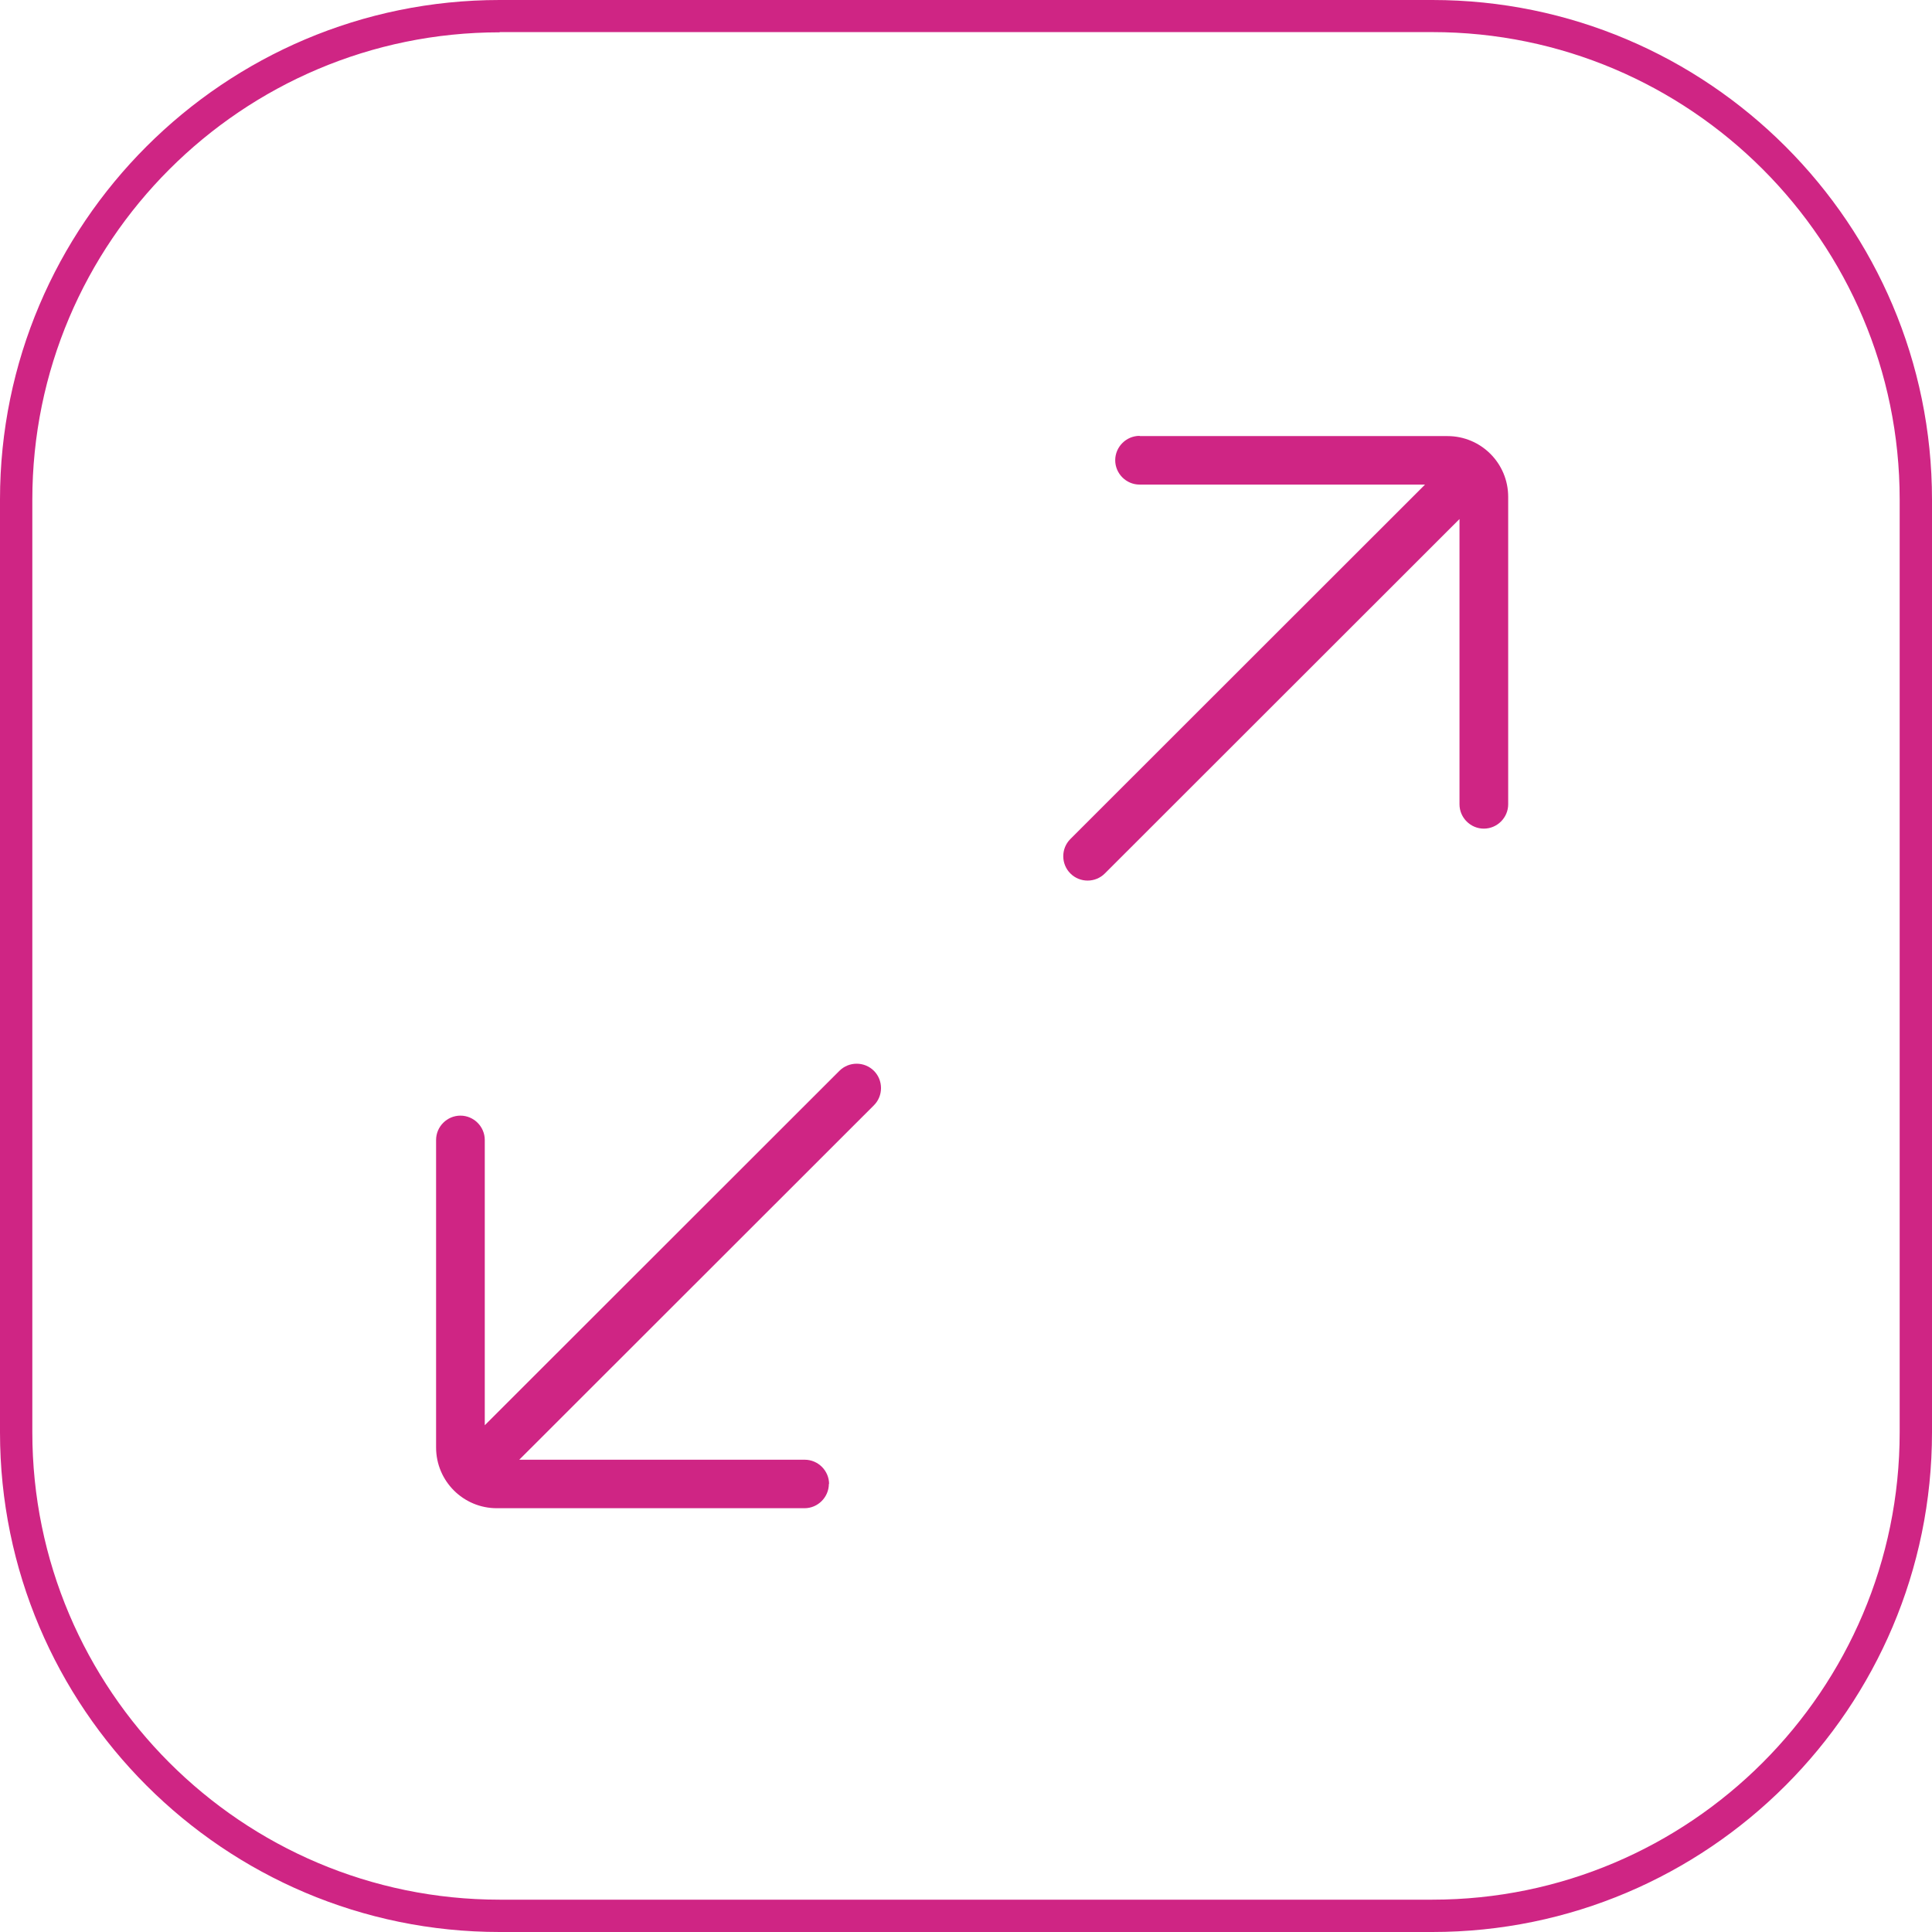
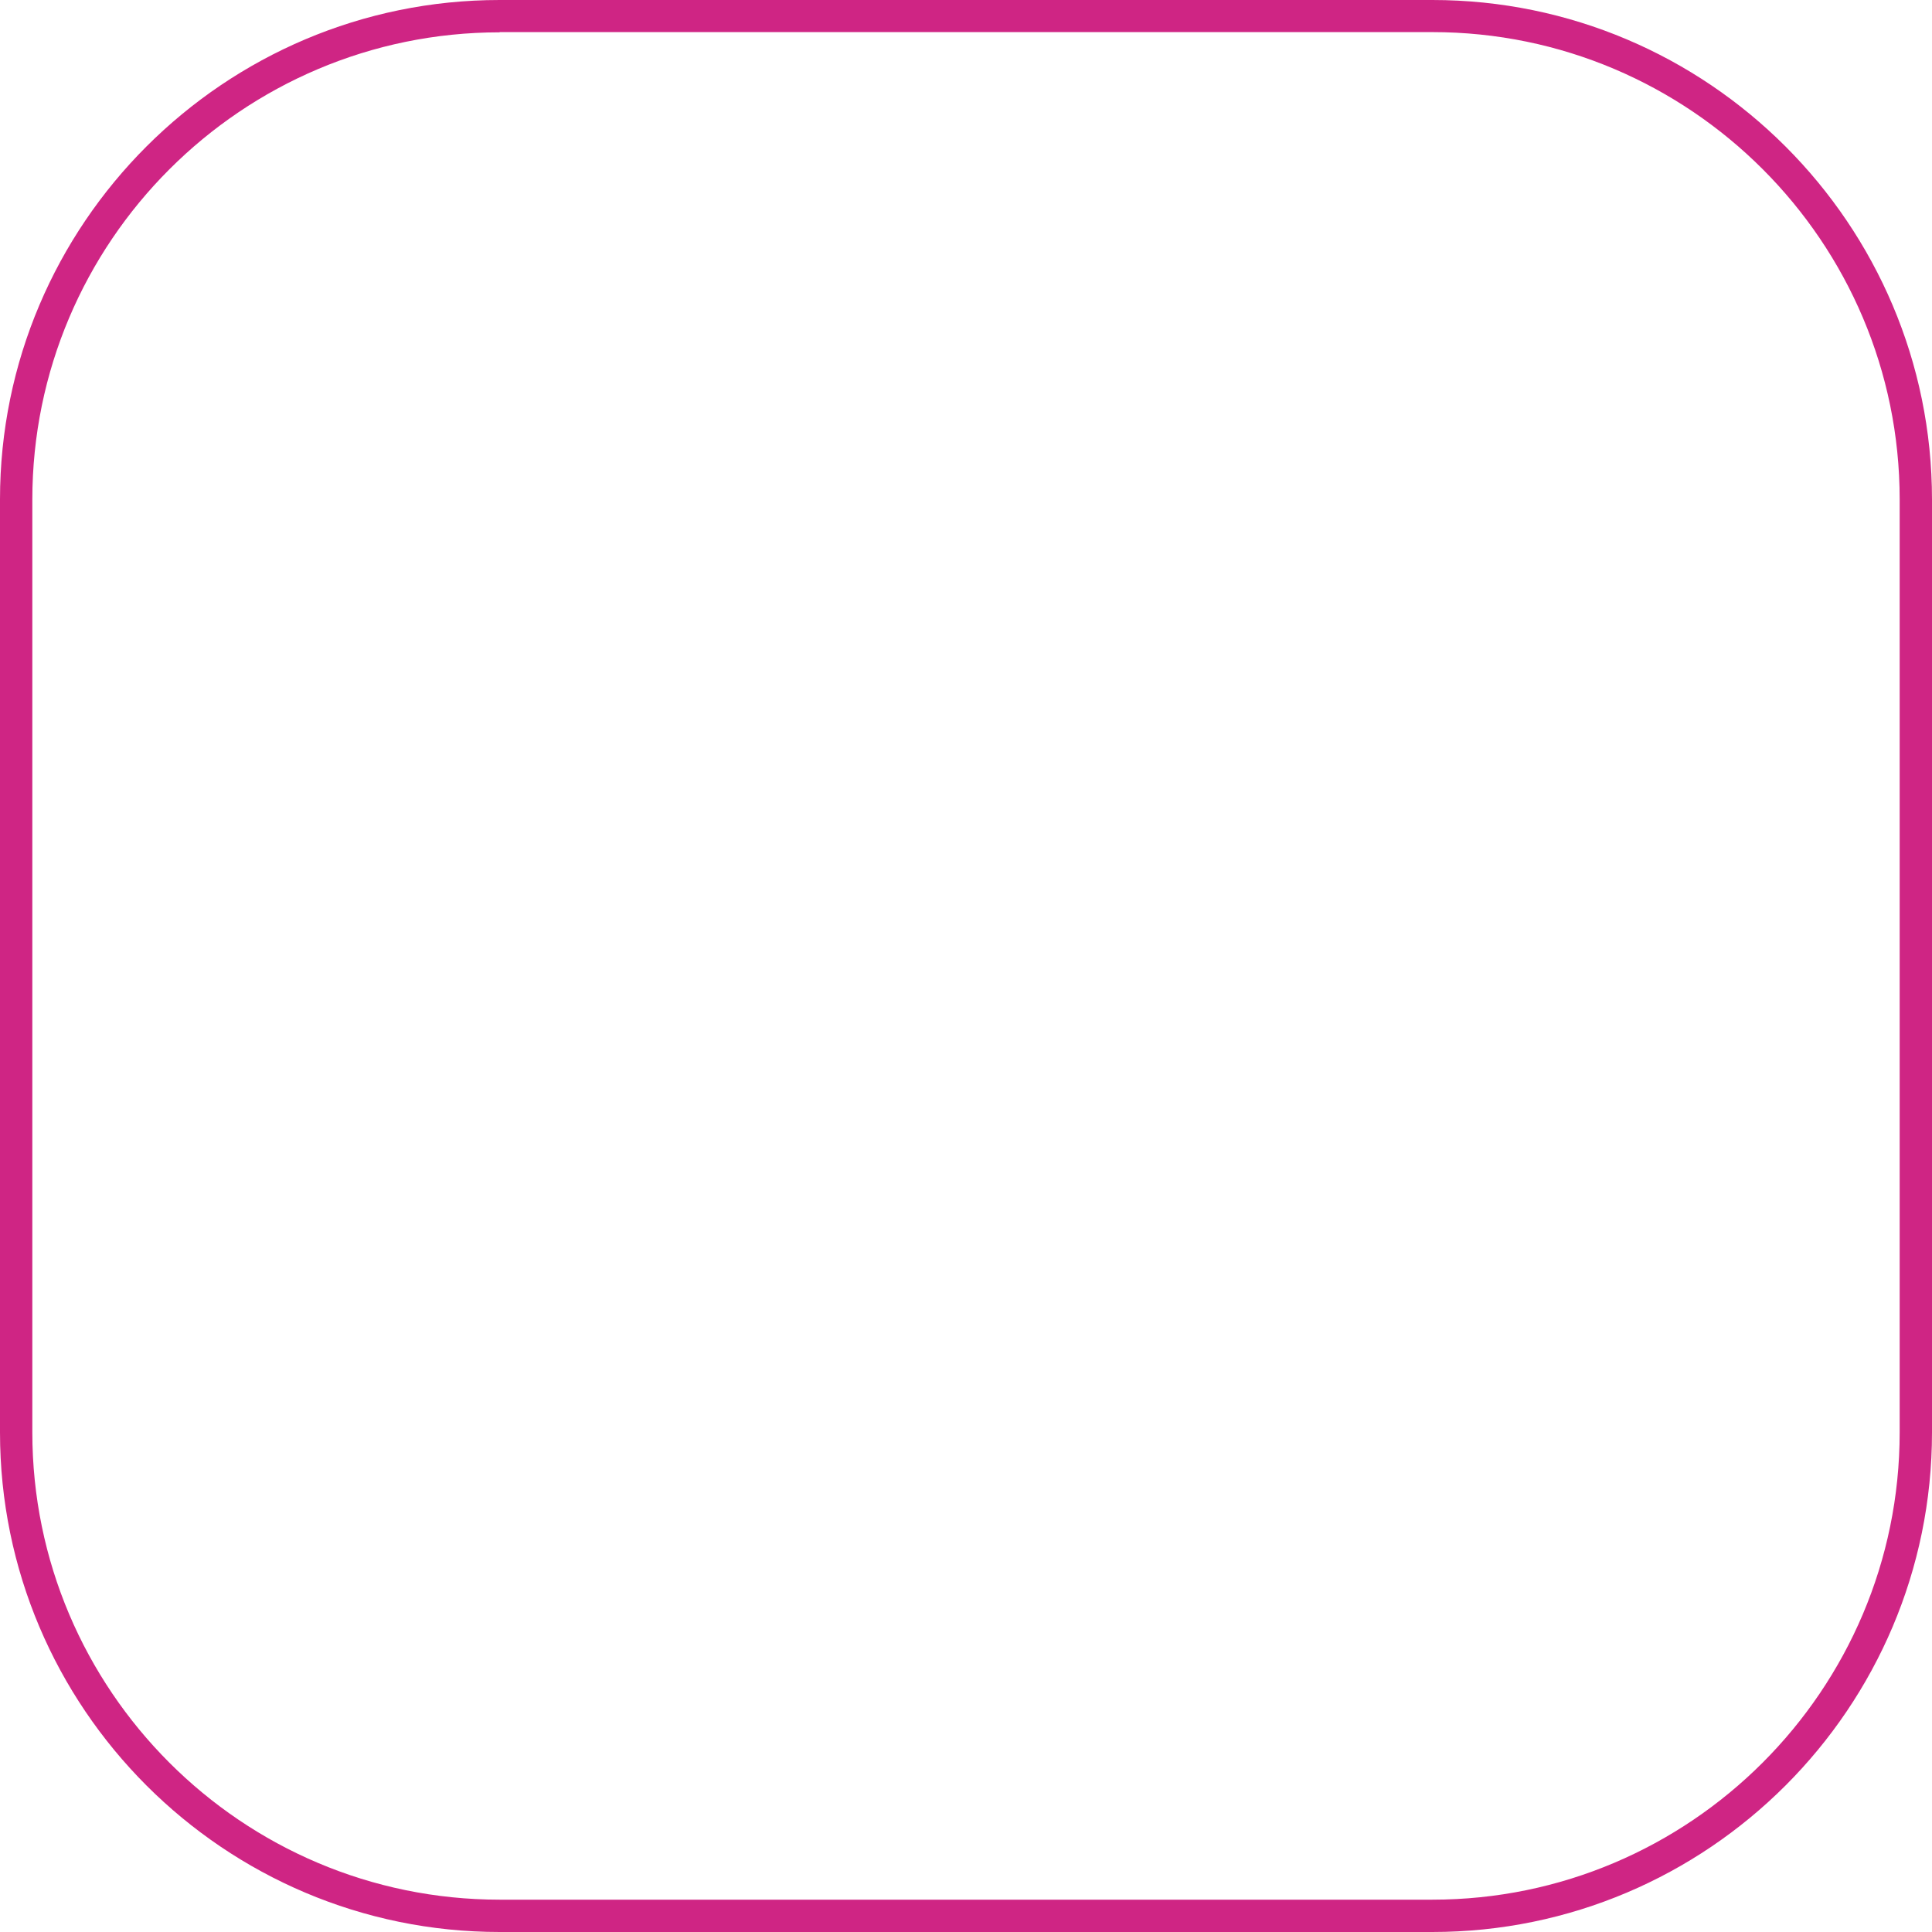
<svg xmlns="http://www.w3.org/2000/svg" width="60" height="60" viewBox="0 0 60 60" fill="none">
  <path d="M44.483 60H15.517C6.959 60 0 53.041 0 44.483V15.51C0 6.959 6.959 0 15.517 0H44.483C53.041 0 60 6.959 60 15.517V44.483C60 53.041 53.041 60 44.483 60ZM15.517 1.004C7.514 1.004 1.004 7.514 1.004 15.517V44.483C1.004 52.486 7.514 58.996 15.517 58.996H44.483C52.486 58.996 58.996 52.486 58.996 44.483V15.51C58.996 7.508 52.486 0.997 44.483 0.997H15.517V1.004Z" fill="#CF2584" />
-   <path fill-rule="evenodd" clip-rule="evenodd" d="M35.39 13.536C34.975 13.536 34.634 13.878 34.634 14.293C34.634 14.707 34.975 15.049 35.39 15.049H44.256L33.242 26.056C32.947 26.35 32.947 26.832 33.242 27.126C33.536 27.421 34.018 27.421 34.312 27.126L45.326 16.119V24.978C45.326 25.393 45.667 25.734 46.082 25.734C46.497 25.734 46.838 25.393 46.838 24.978V15.43C46.838 14.386 45.995 13.543 44.952 13.543H35.396L35.39 13.536ZM25.741 46.082C25.741 46.497 25.4 46.839 24.985 46.839H15.43C14.386 46.839 13.543 45.995 13.543 44.952V35.403C13.543 34.988 13.884 34.647 14.299 34.647C14.714 34.647 15.055 34.988 15.055 35.403V44.262L26.069 33.255C26.363 32.961 26.845 32.961 27.14 33.255C27.434 33.55 27.434 34.032 27.14 34.326L16.126 45.333H24.992C25.407 45.333 25.748 45.674 25.748 46.089L25.741 46.082Z" fill="#CF2584" />
</svg>